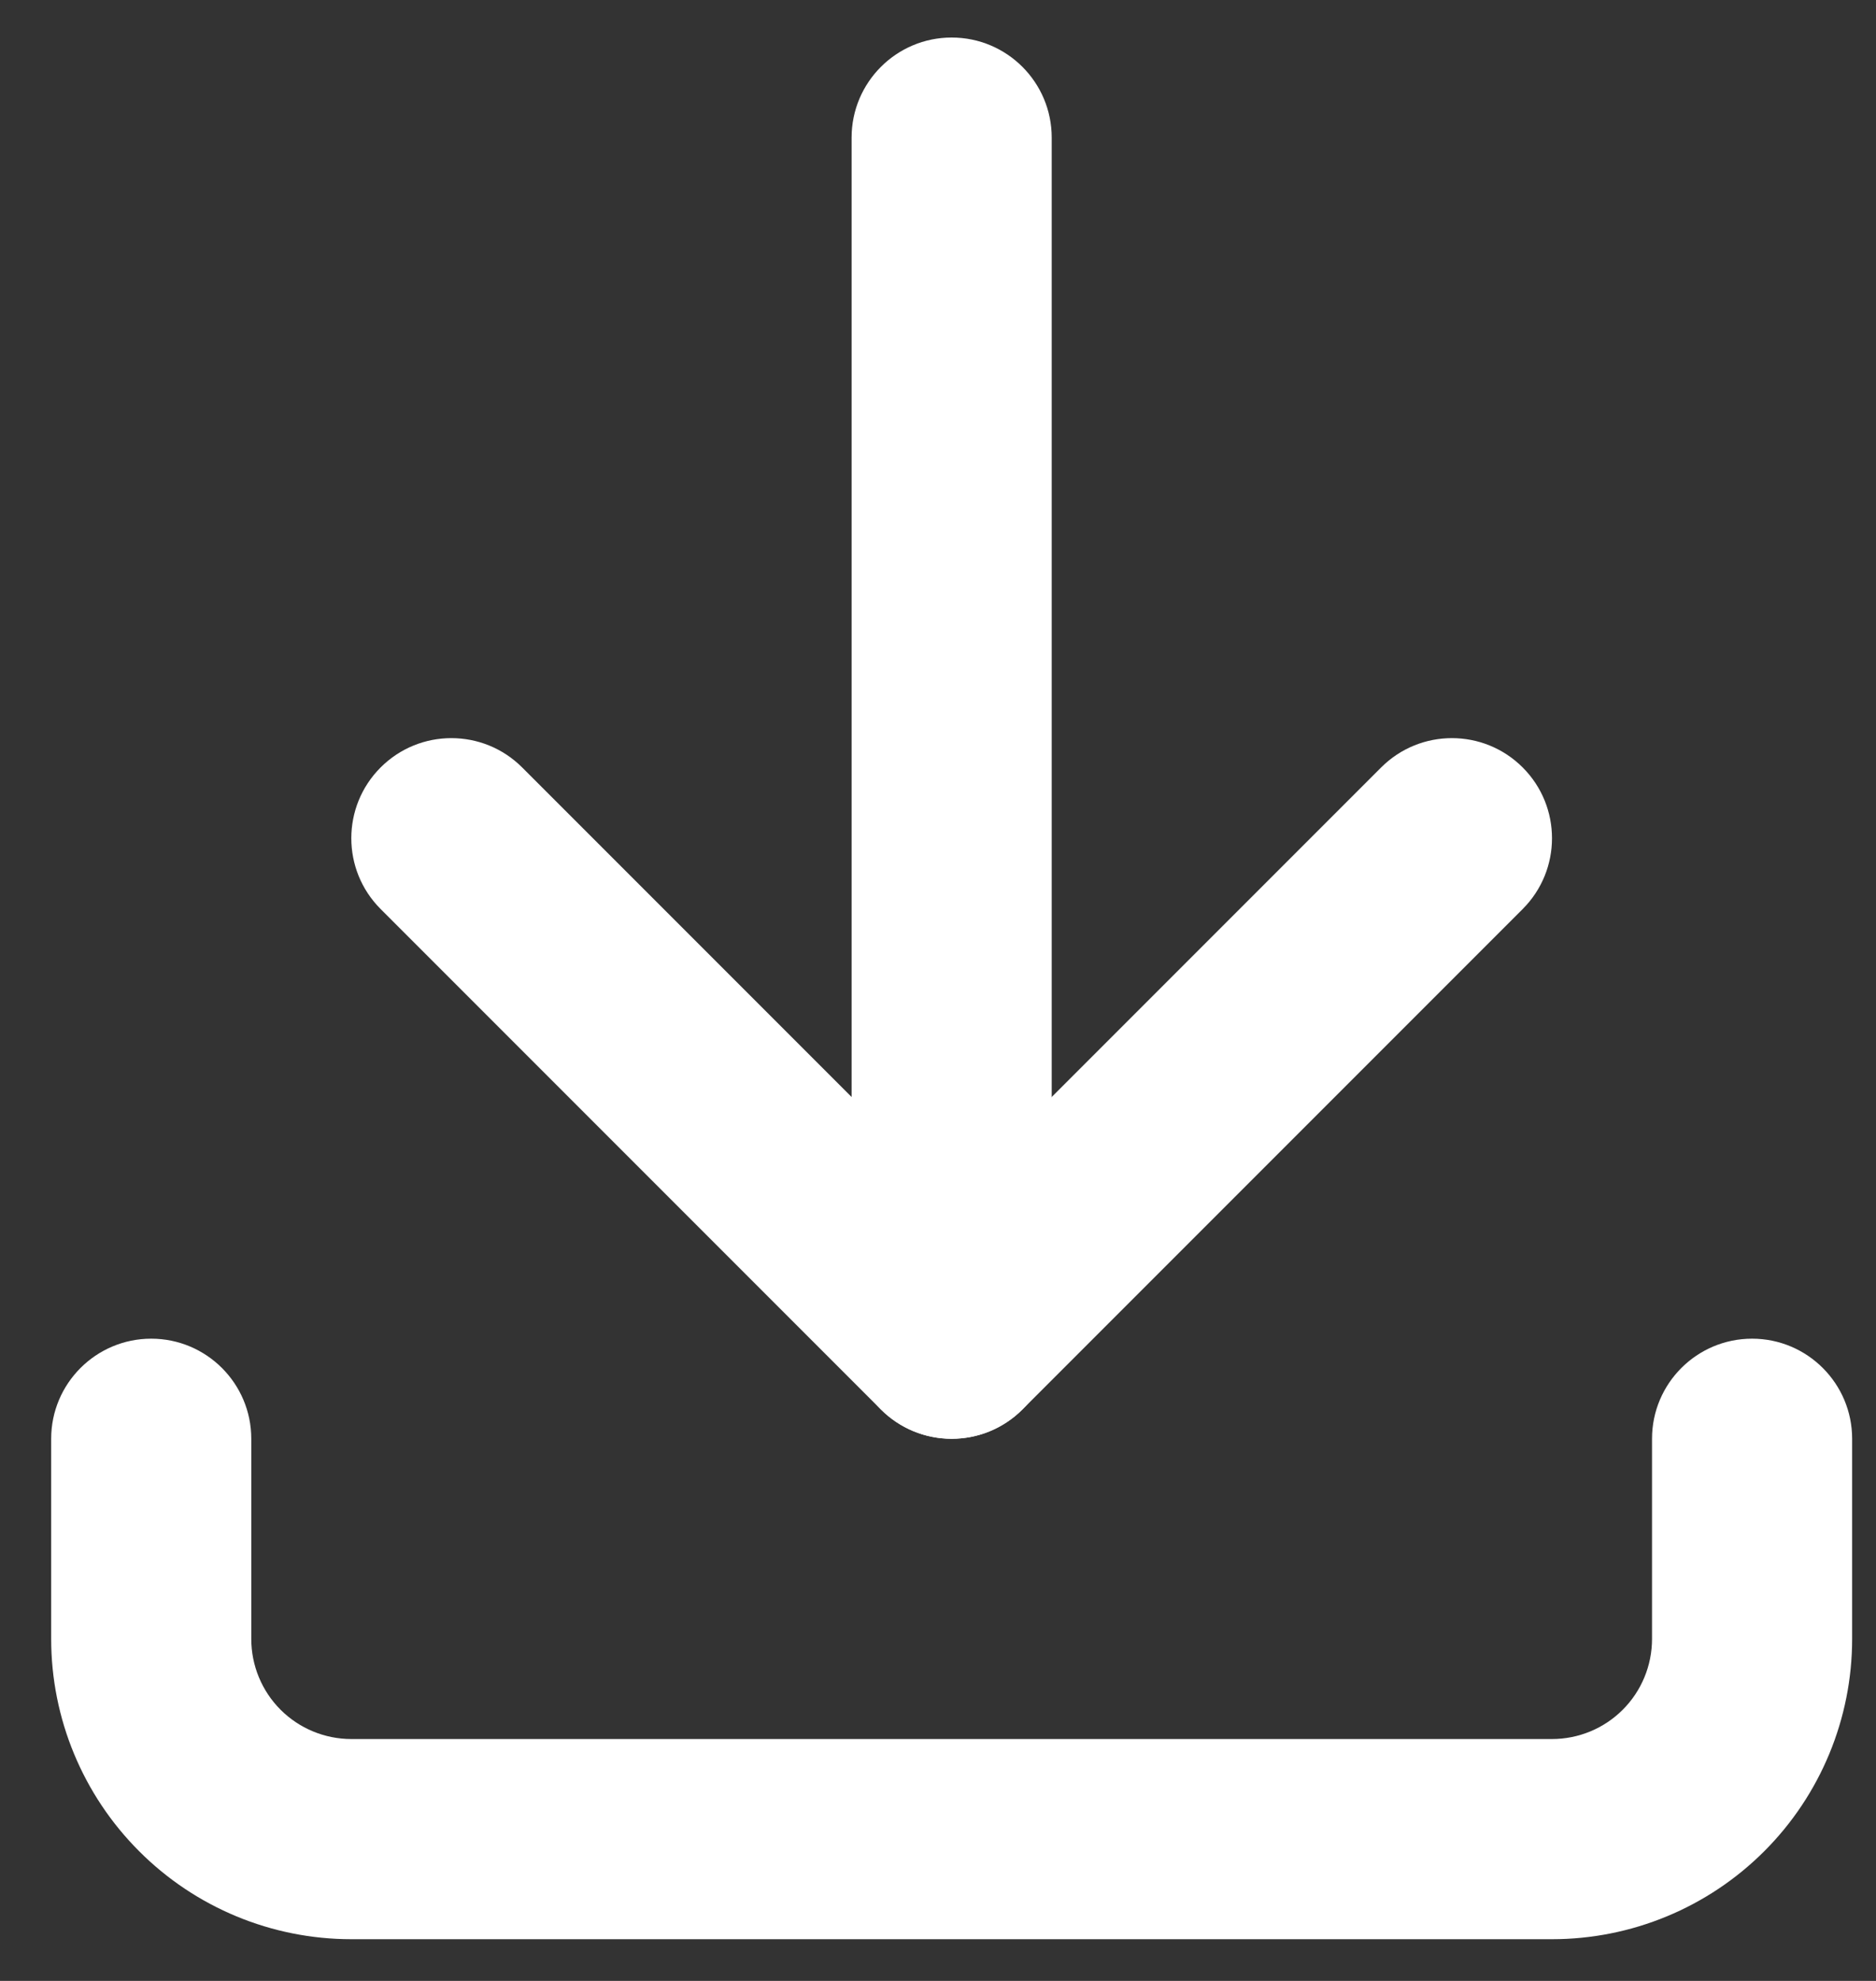
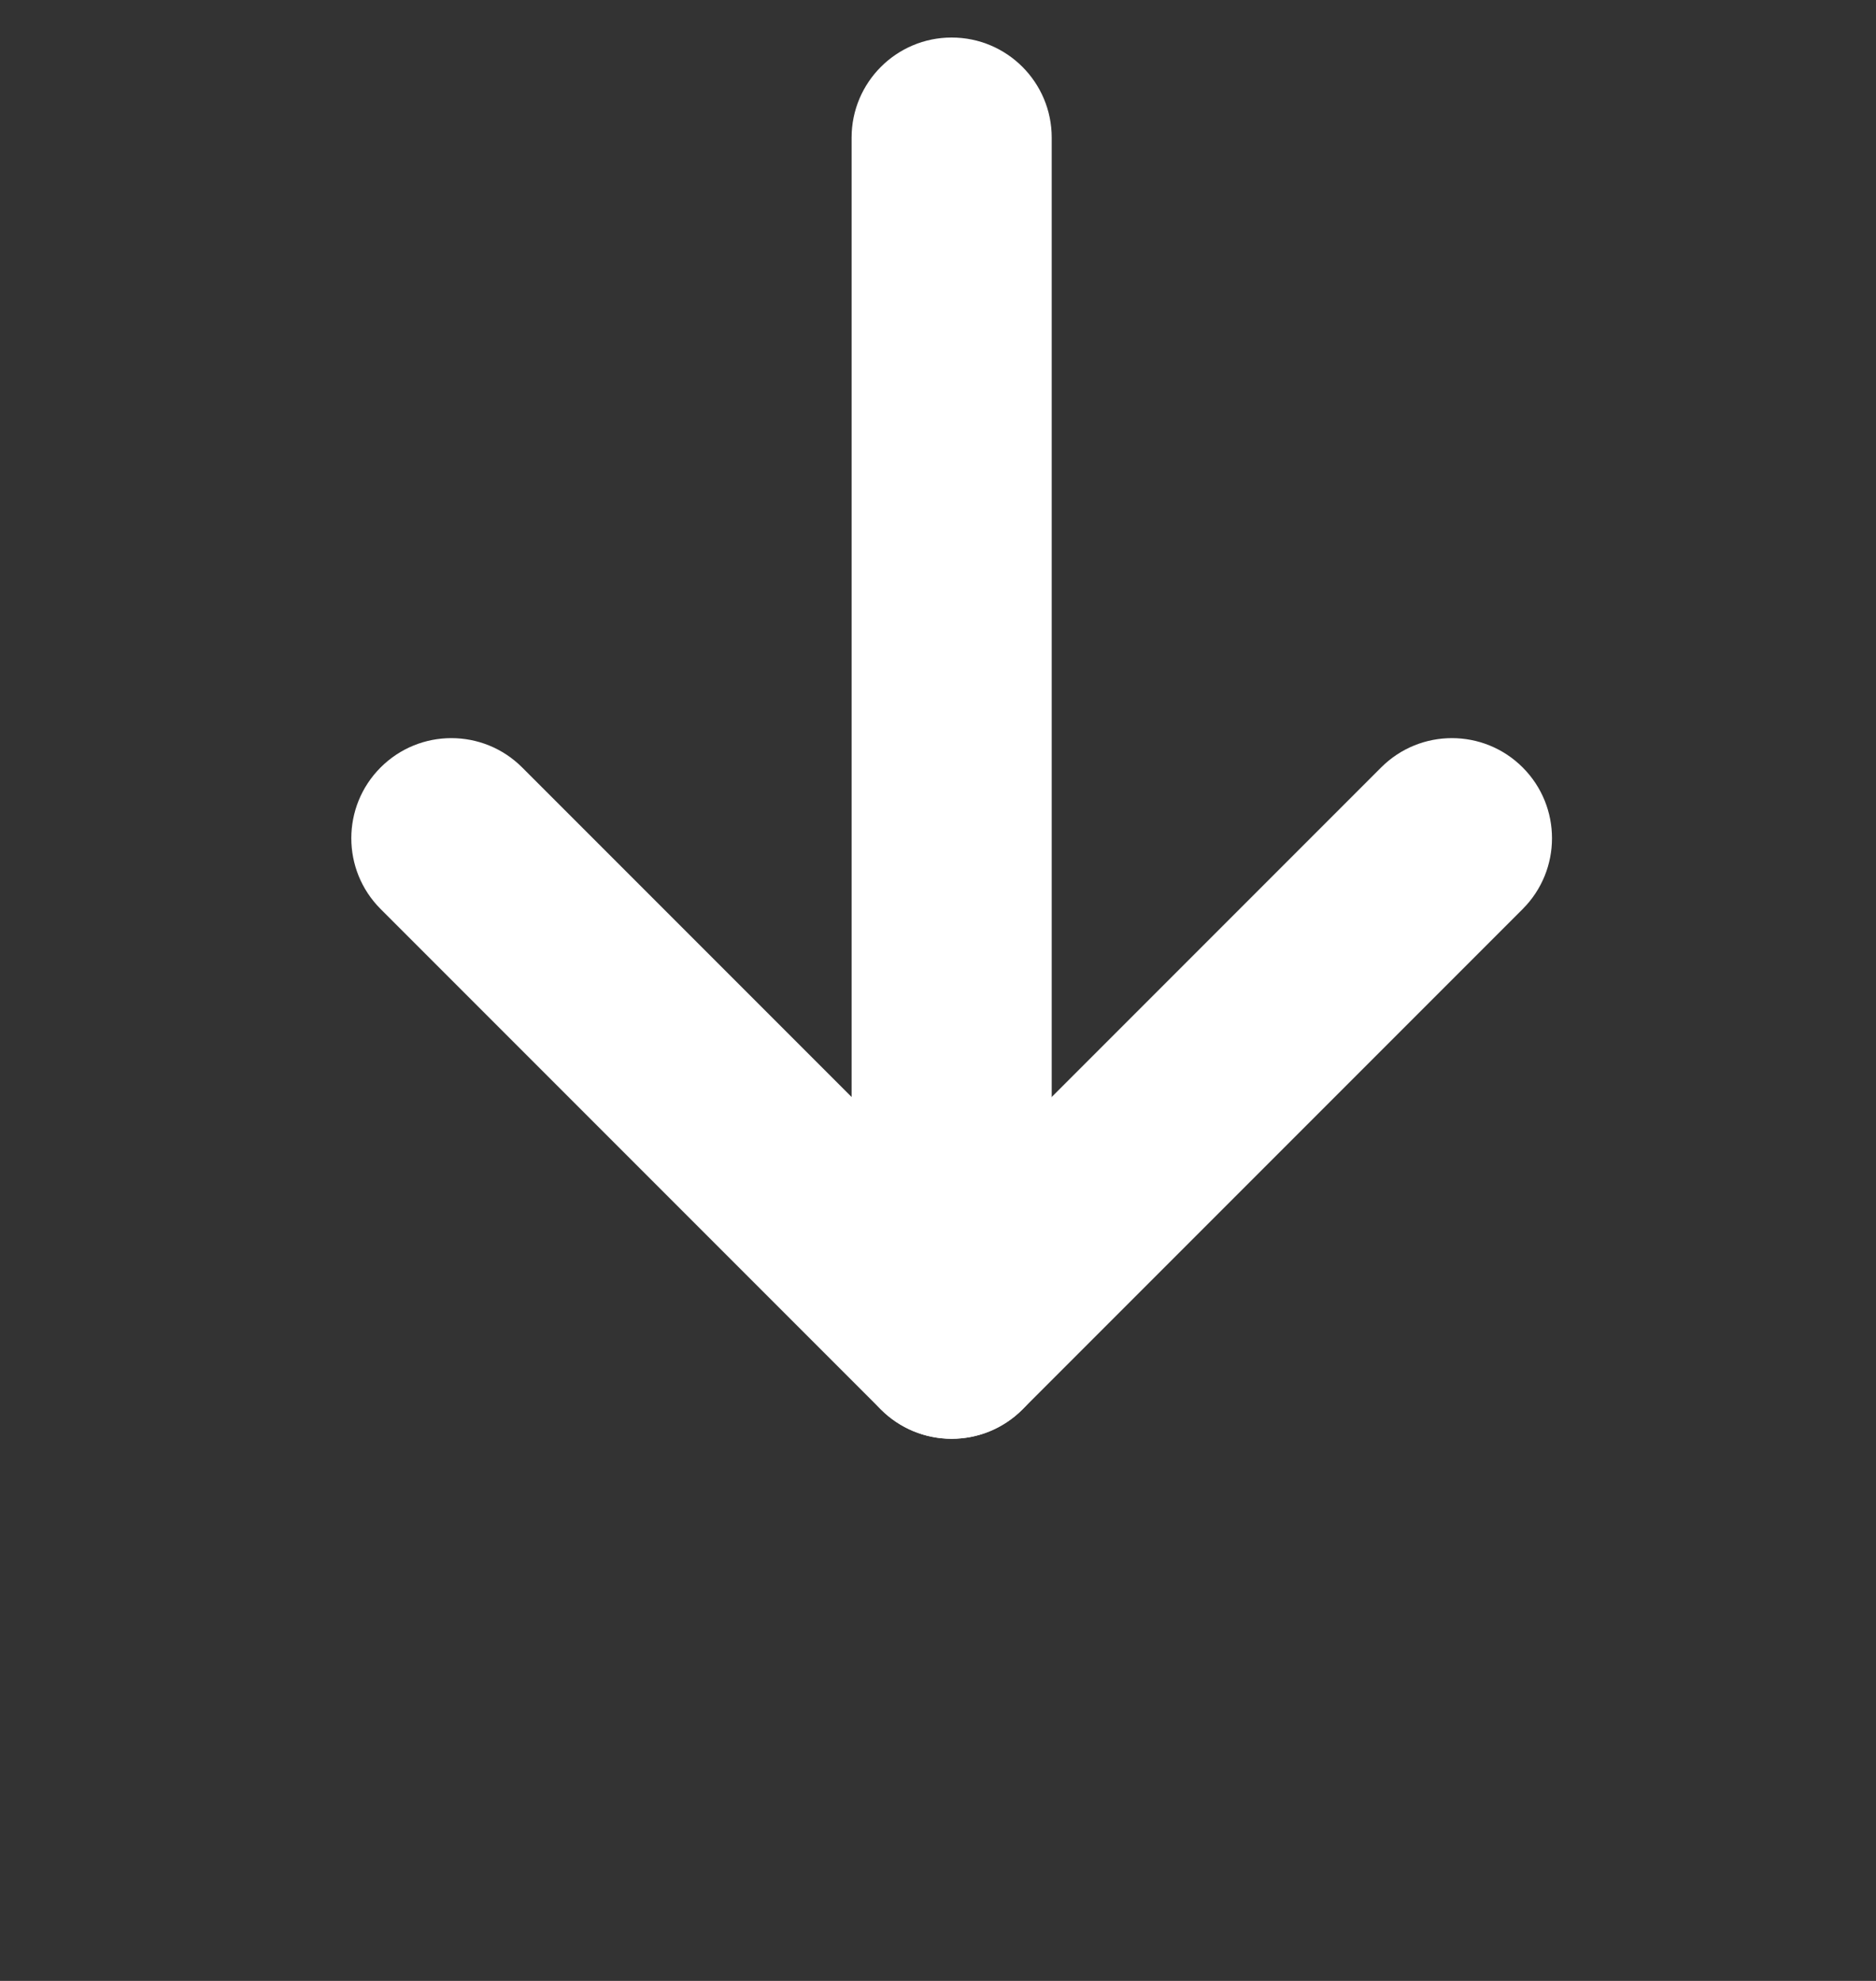
<svg xmlns="http://www.w3.org/2000/svg" width="18" height="19" viewBox="0 0 18 19" fill="none">
  <rect x="0" y="0" width="18" height="19" fill="#333333" stroke="none" />
-   <path fill-rule="evenodd" clip-rule="evenodd" d="M1.451 12.84C1.981 12.84 2.411 13.27 2.411 13.8V15.72C2.411 15.975 2.512 16.219 2.692 16.399C2.872 16.579 3.117 16.68 3.371 16.68H14.891C15.146 16.68 15.39 16.579 15.57 16.399C15.75 16.219 15.851 15.975 15.851 15.72V13.8C15.851 13.27 16.281 12.84 16.811 12.84C17.341 12.84 17.771 13.27 17.771 13.8V15.72C17.771 16.484 17.468 17.216 16.928 17.756C16.387 18.297 15.655 18.6 14.891 18.6H3.371C2.607 18.6 1.875 18.297 1.335 17.756C0.795 17.216 0.491 16.484 0.491 15.72V13.8C0.491 13.27 0.921 12.84 1.451 12.84Z" fill="white" />
  <path fill-rule="evenodd" clip-rule="evenodd" d="M3.652 7.361C4.027 6.986 4.635 6.986 5.01 7.361L9.131 11.482L13.252 7.361C13.627 6.986 14.235 6.986 14.61 7.361C14.985 7.736 14.985 8.344 14.61 8.719L9.81 13.519C9.435 13.894 8.827 13.894 8.452 13.519L3.652 8.719C3.277 8.344 3.277 7.736 3.652 7.361Z" fill="white" />
  <path fill-rule="evenodd" clip-rule="evenodd" d="M9.131 0.36C9.662 0.36 10.091 0.79 10.091 1.32V12.84C10.091 13.37 9.662 13.8 9.131 13.8C8.601 13.8 8.171 13.37 8.171 12.84V1.32C8.171 0.79 8.601 0.36 9.131 0.36Z" fill="white" />
</svg>